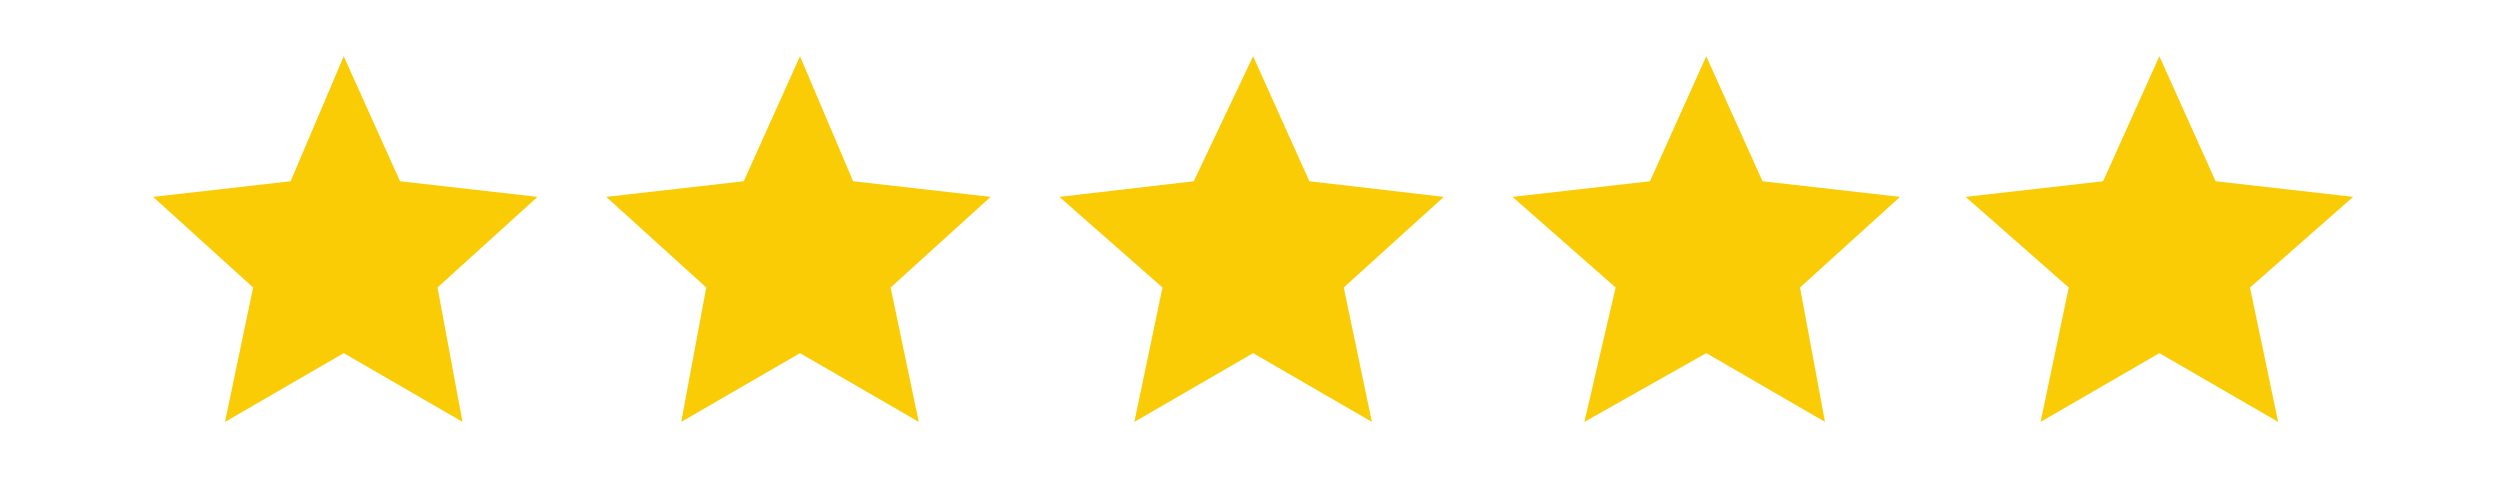
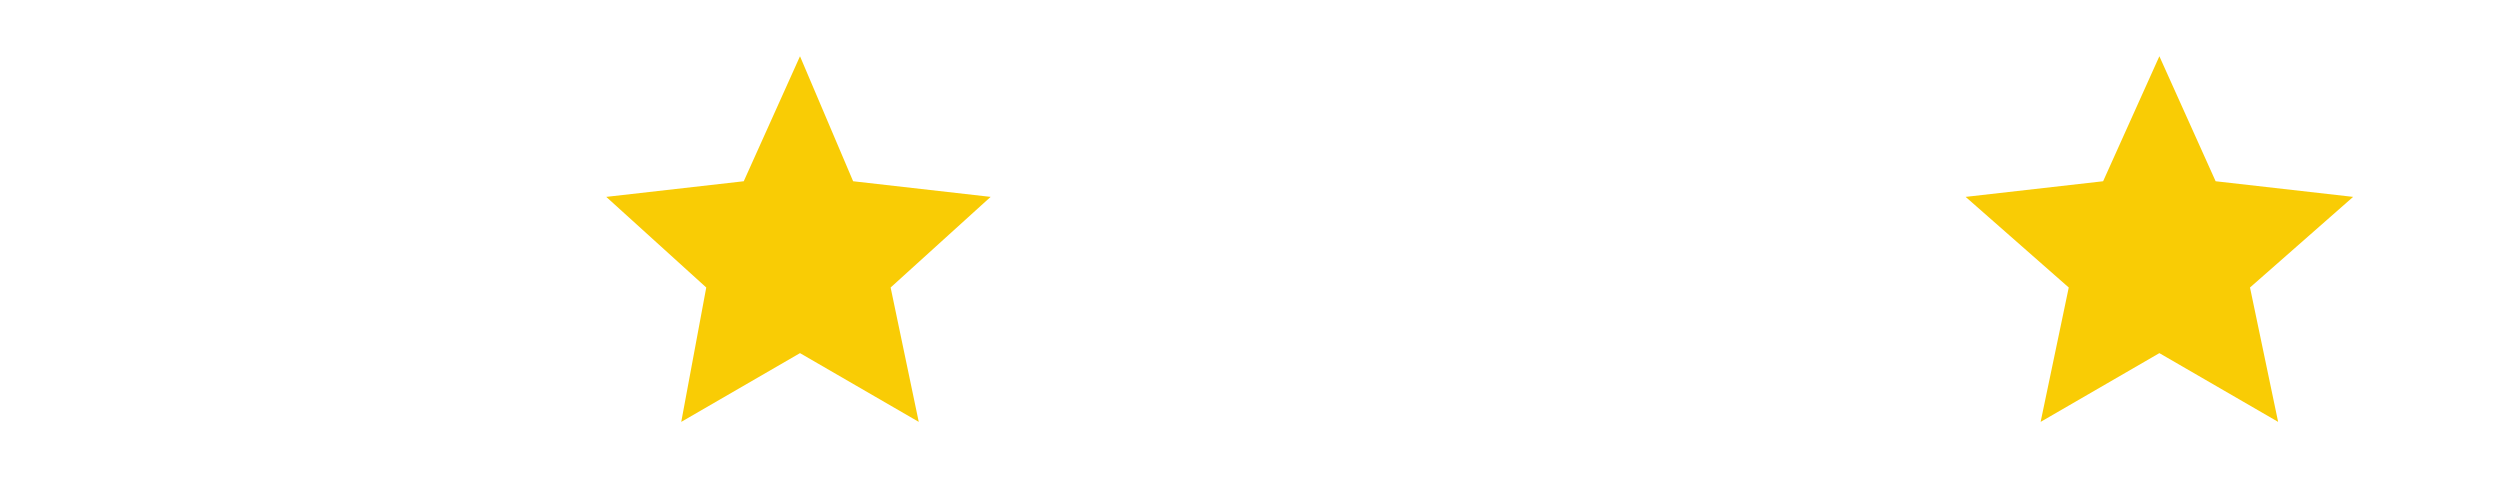
<svg xmlns="http://www.w3.org/2000/svg" id="_Шар_1" version="1.1" viewBox="0 0 80 15.4">
  <defs>
    <style> .st0 { fill: #f9cc05; } </style>
  </defs>
-   <polygon class="st0" points="11 1.8 12.8 5.8 17.2 6.3 14 9.2 14.8 13.5 11 11.3 7.2 13.5 8.1 9.2 4.9 6.3 9.3 5.8 11 1.8" />
  <polygon class="st0" points="25.6 1.8 27.3 5.8 31.7 6.3 28.5 9.2 29.4 13.5 25.6 11.3 21.8 13.5 22.6 9.2 19.4 6.3 23.8 5.8 25.6 1.8" />
-   <polygon class="st0" points="40.1 1.8 41.9 5.8 46.2 6.3 43 9.2 43.9 13.5 40.1 11.3 36.3 13.5 37.2 9.2 33.9 6.3 38.2 5.8 40.1 1.8" />
-   <polygon class="st0" points="54.6 1.8 56.4 5.8 60.8 6.3 57.6 9.2 58.4 13.5 54.6 11.3 50.7 13.5 51.7 9.2 48.4 6.3 52.8 5.8 54.6 1.8" />
  <polygon class="st0" points="69.1 1.8 70.9 5.8 75.3 6.3 72 9.2 72.9 13.5 69.1 11.3 65.3 13.5 66.2 9.2 62.9 6.3 67.3 5.8 69.1 1.8" />
</svg>